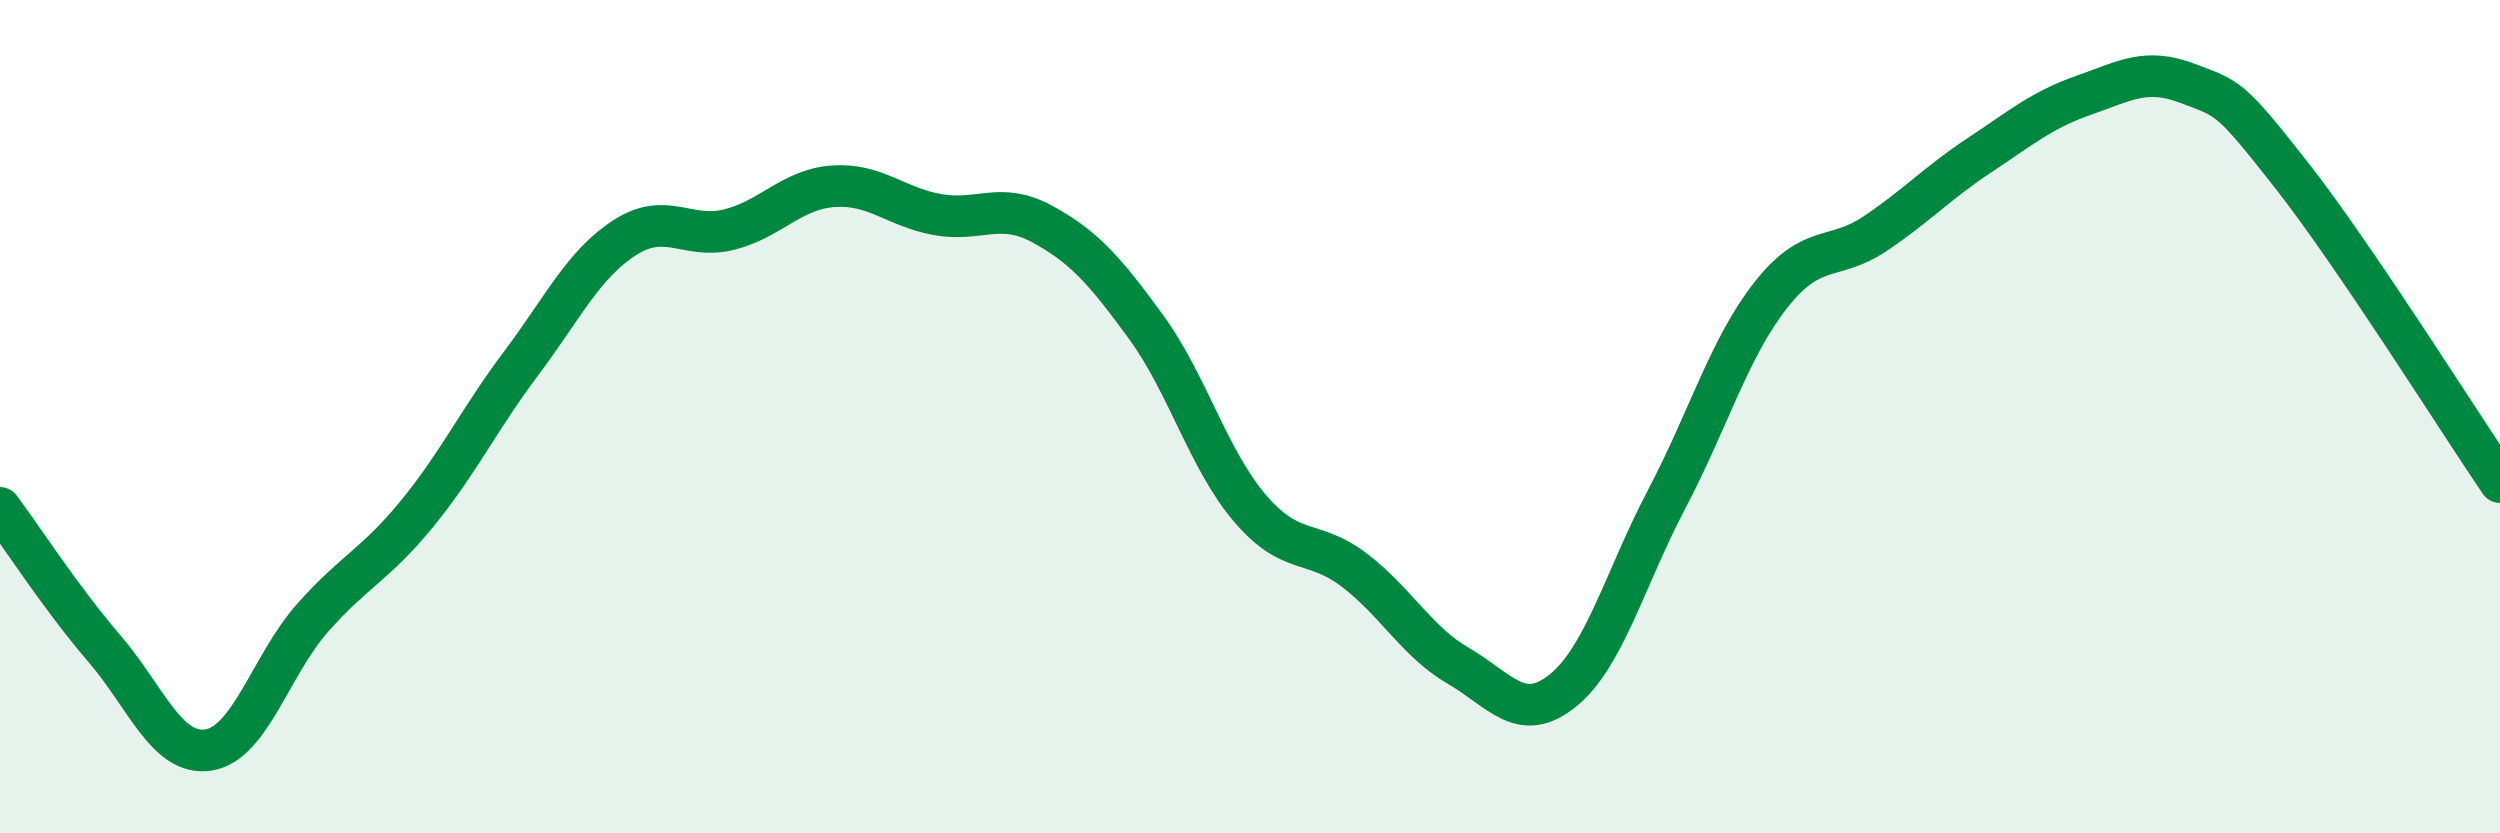
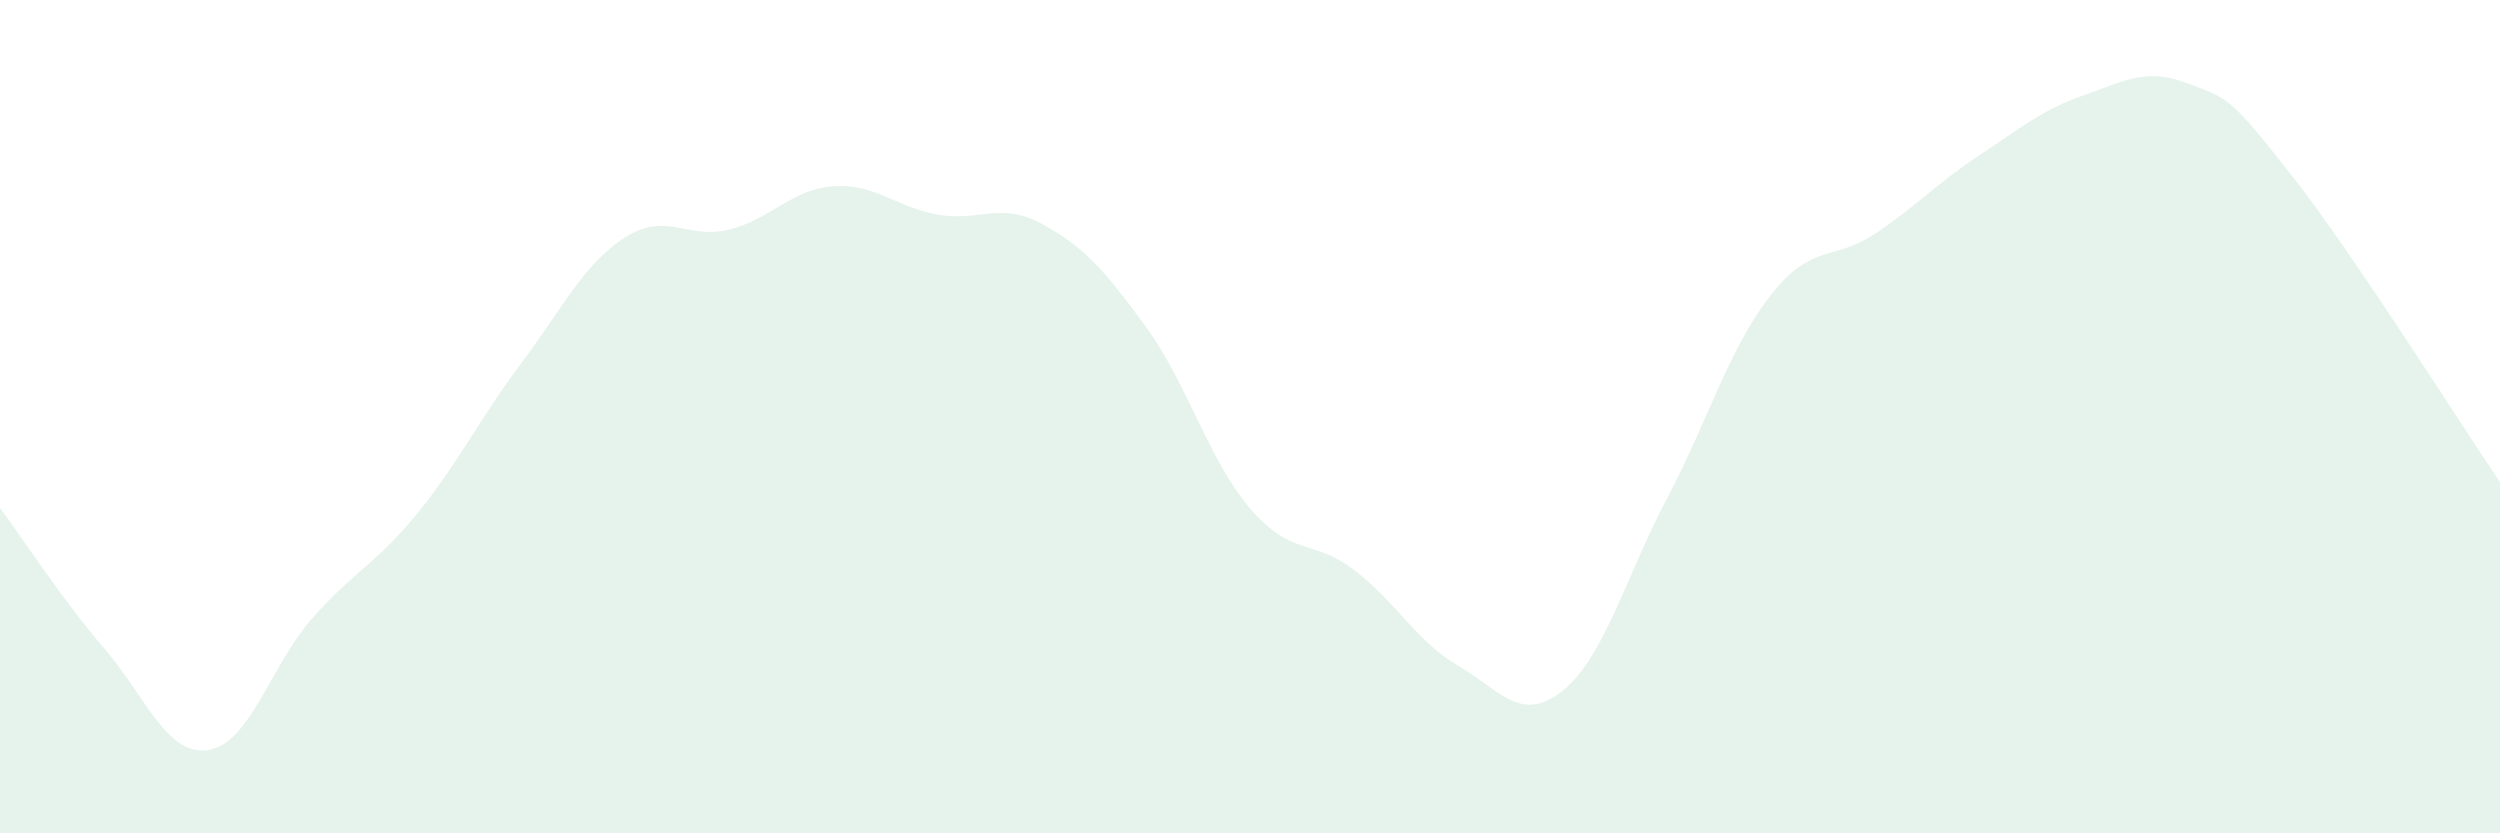
<svg xmlns="http://www.w3.org/2000/svg" width="60" height="20" viewBox="0 0 60 20">
  <path d="M 0,12.19 C 0.5,12.86 1.5,14.4 2.5,15.56 C 3.5,16.72 4,18.15 5,18 C 6,17.85 6.5,15.96 7.5,14.83 C 8.5,13.7 9,13.56 10,12.34 C 11,11.12 11.5,10.06 12.5,8.73 C 13.5,7.4 14,6.34 15,5.7 C 16,5.06 16.5,5.76 17.5,5.51 C 18.5,5.26 19,4.54 20,4.47 C 21,4.4 21.5,4.97 22.5,5.15 C 23.5,5.33 24,4.83 25,5.37 C 26,5.91 26.5,6.47 27.5,7.84 C 28.5,9.21 29,11.03 30,12.2 C 31,13.37 31.5,12.92 32.5,13.68 C 33.5,14.44 34,15.4 35,15.98 C 36,16.56 36.5,17.38 37.5,16.58 C 38.5,15.78 39,13.88 40,11.98 C 41,10.08 41.5,8.35 42.5,7.08 C 43.5,5.81 44,6.28 45,5.61 C 46,4.94 46.5,4.39 47.5,3.73 C 48.5,3.07 49,2.64 50,2.29 C 51,1.94 51.5,1.62 52.5,2 C 53.5,2.38 53.5,2.3 55,4.21 C 56.5,6.12 59,10.1 60,11.57L60 20L0 20Z" fill="#008740" opacity="0.1" stroke-linecap="round" stroke-linejoin="round" />
-   <path d="M 0,12.19 C 0.5,12.86 1.5,14.4 2.5,15.56 C 3.5,16.72 4,18.15 5,18 C 6,17.85 6.5,15.96 7.5,14.83 C 8.5,13.7 9,13.56 10,12.34 C 11,11.12 11.5,10.06 12.5,8.73 C 13.5,7.4 14,6.34 15,5.7 C 16,5.06 16.5,5.76 17.5,5.51 C 18.5,5.26 19,4.54 20,4.47 C 21,4.4 21.5,4.97 22.5,5.15 C 23.5,5.33 24,4.83 25,5.37 C 26,5.91 26.5,6.47 27.5,7.84 C 28.5,9.21 29,11.03 30,12.2 C 31,13.37 31.5,12.92 32.5,13.68 C 33.5,14.44 34,15.4 35,15.98 C 36,16.56 36.5,17.38 37.5,16.58 C 38.5,15.78 39,13.88 40,11.98 C 41,10.08 41.5,8.35 42.5,7.08 C 43.5,5.81 44,6.28 45,5.61 C 46,4.94 46.5,4.39 47.5,3.73 C 48.5,3.07 49,2.64 50,2.29 C 51,1.94 51.5,1.62 52.5,2 C 53.5,2.38 53.5,2.3 55,4.21 C 56.5,6.12 59,10.1 60,11.57" stroke="#008740" stroke-width="1" fill="none" stroke-linecap="round" stroke-linejoin="round" />
</svg>